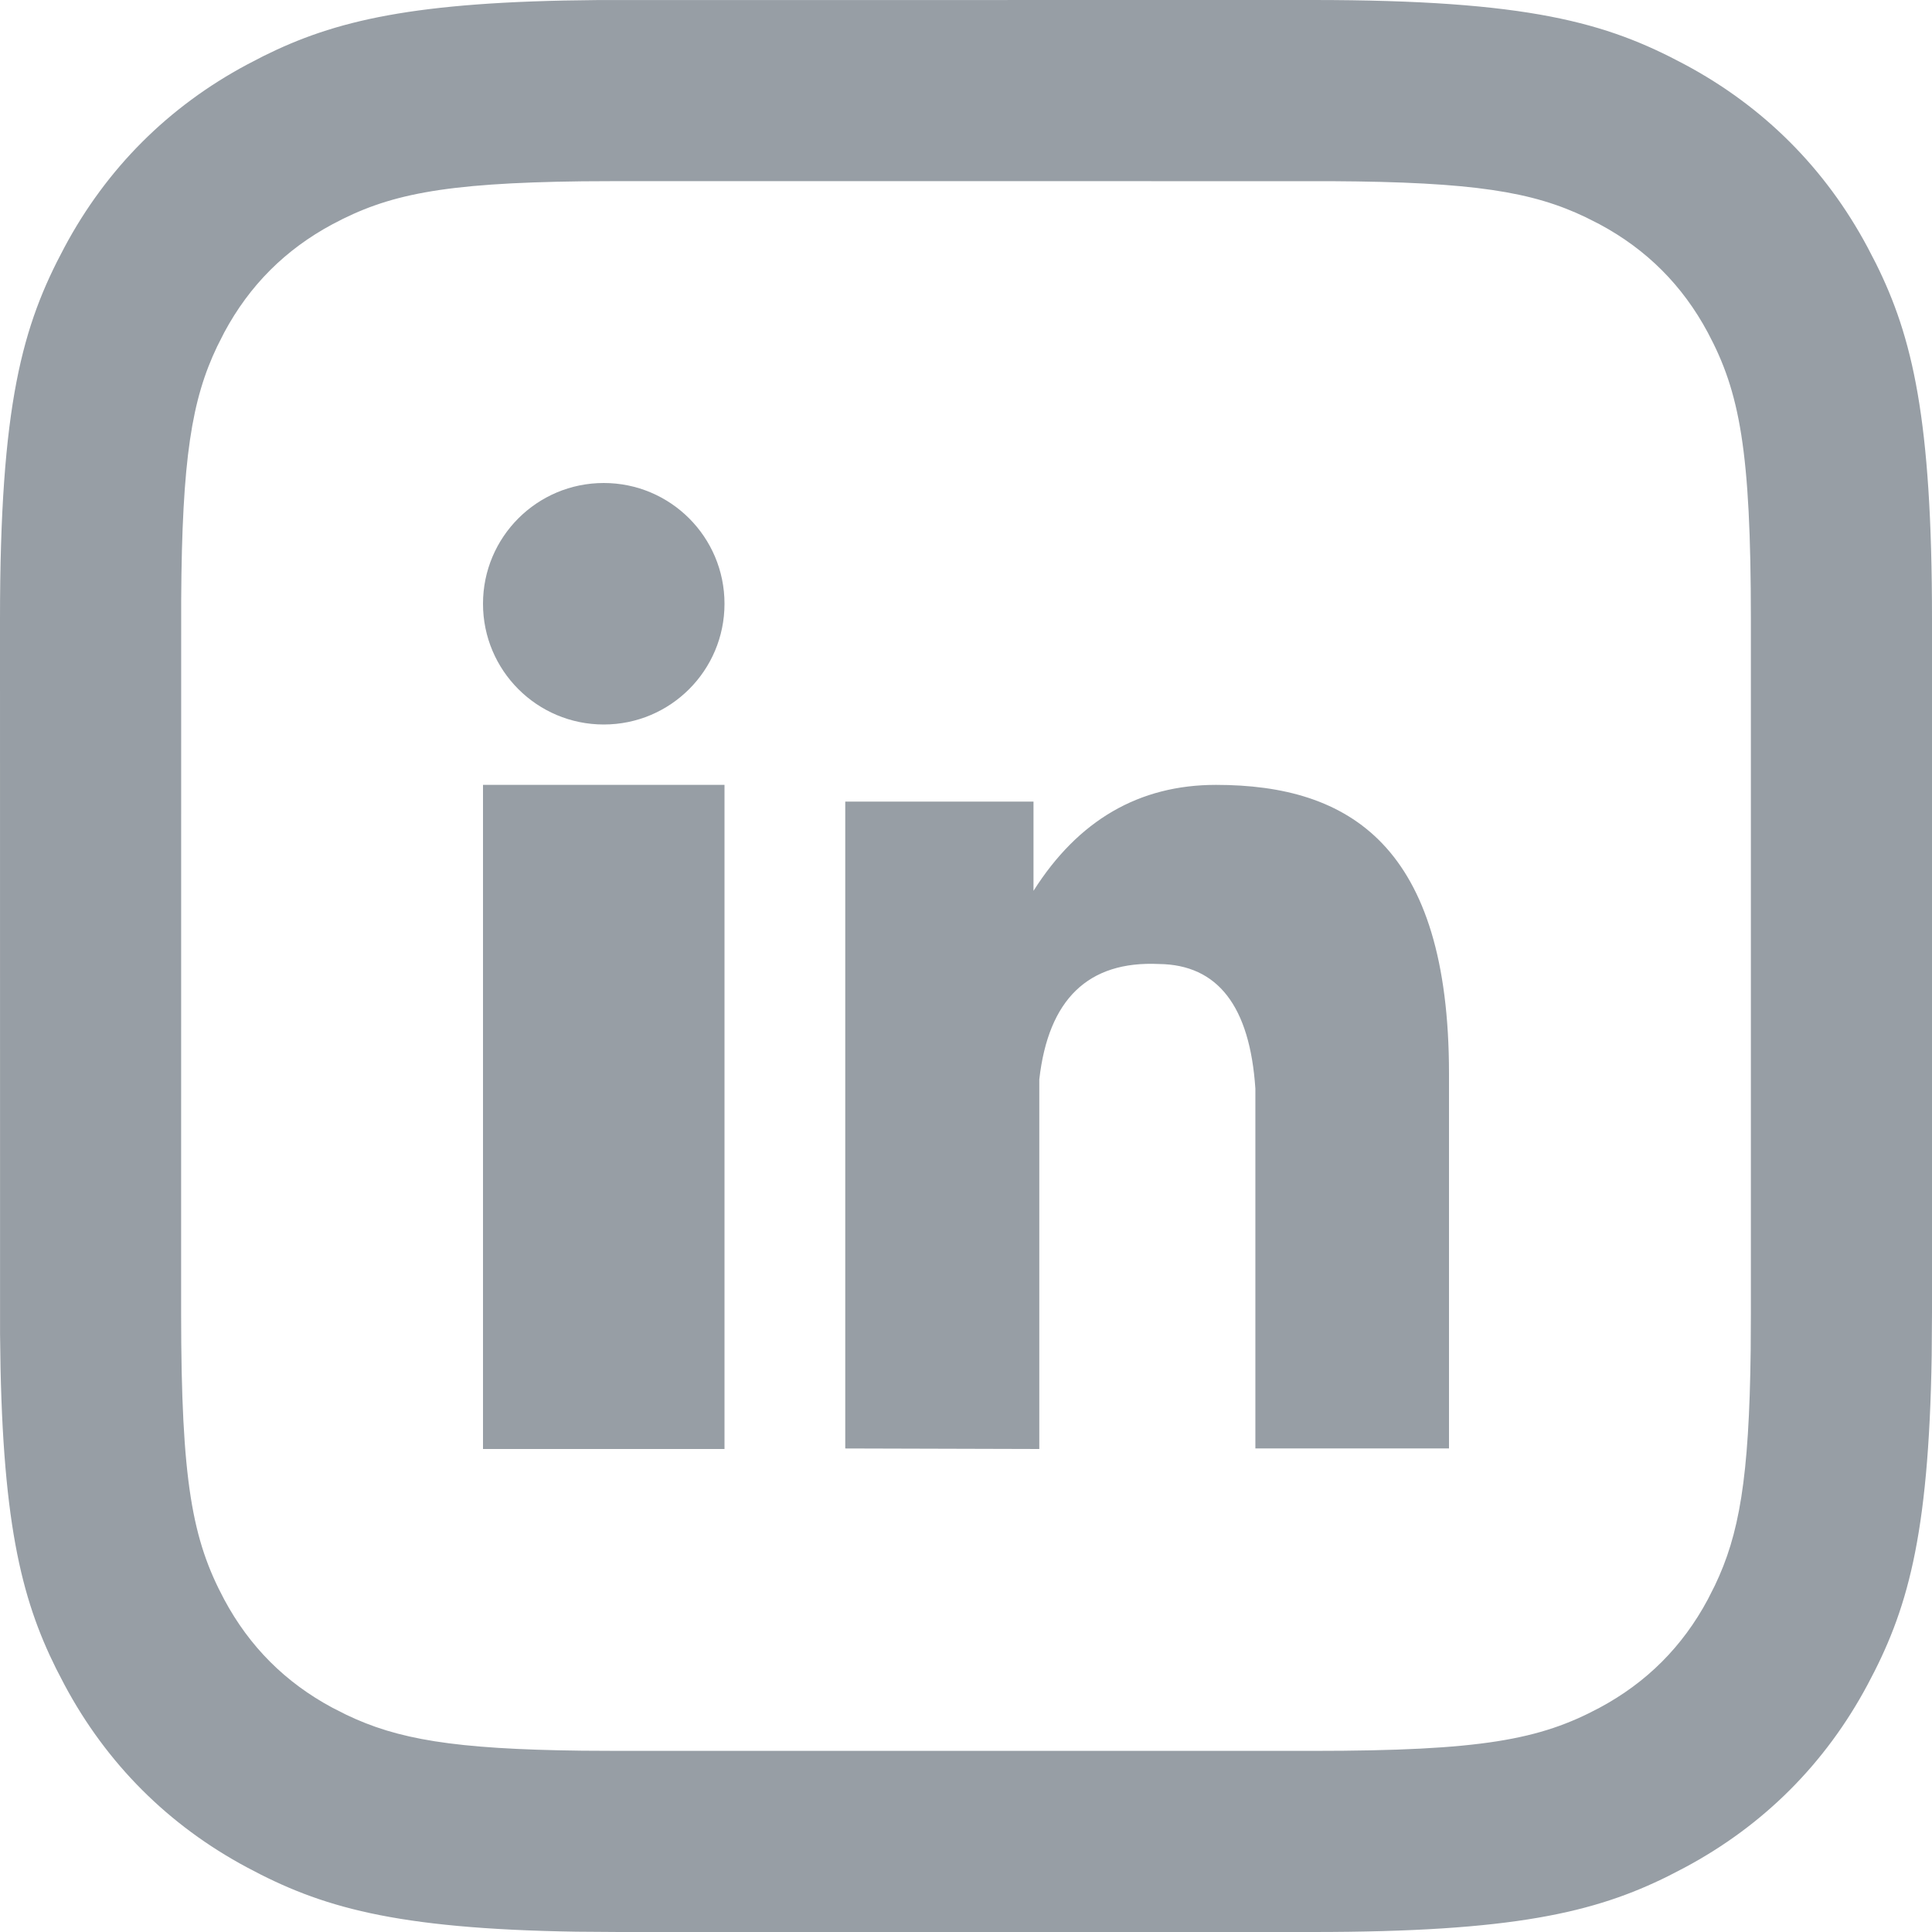
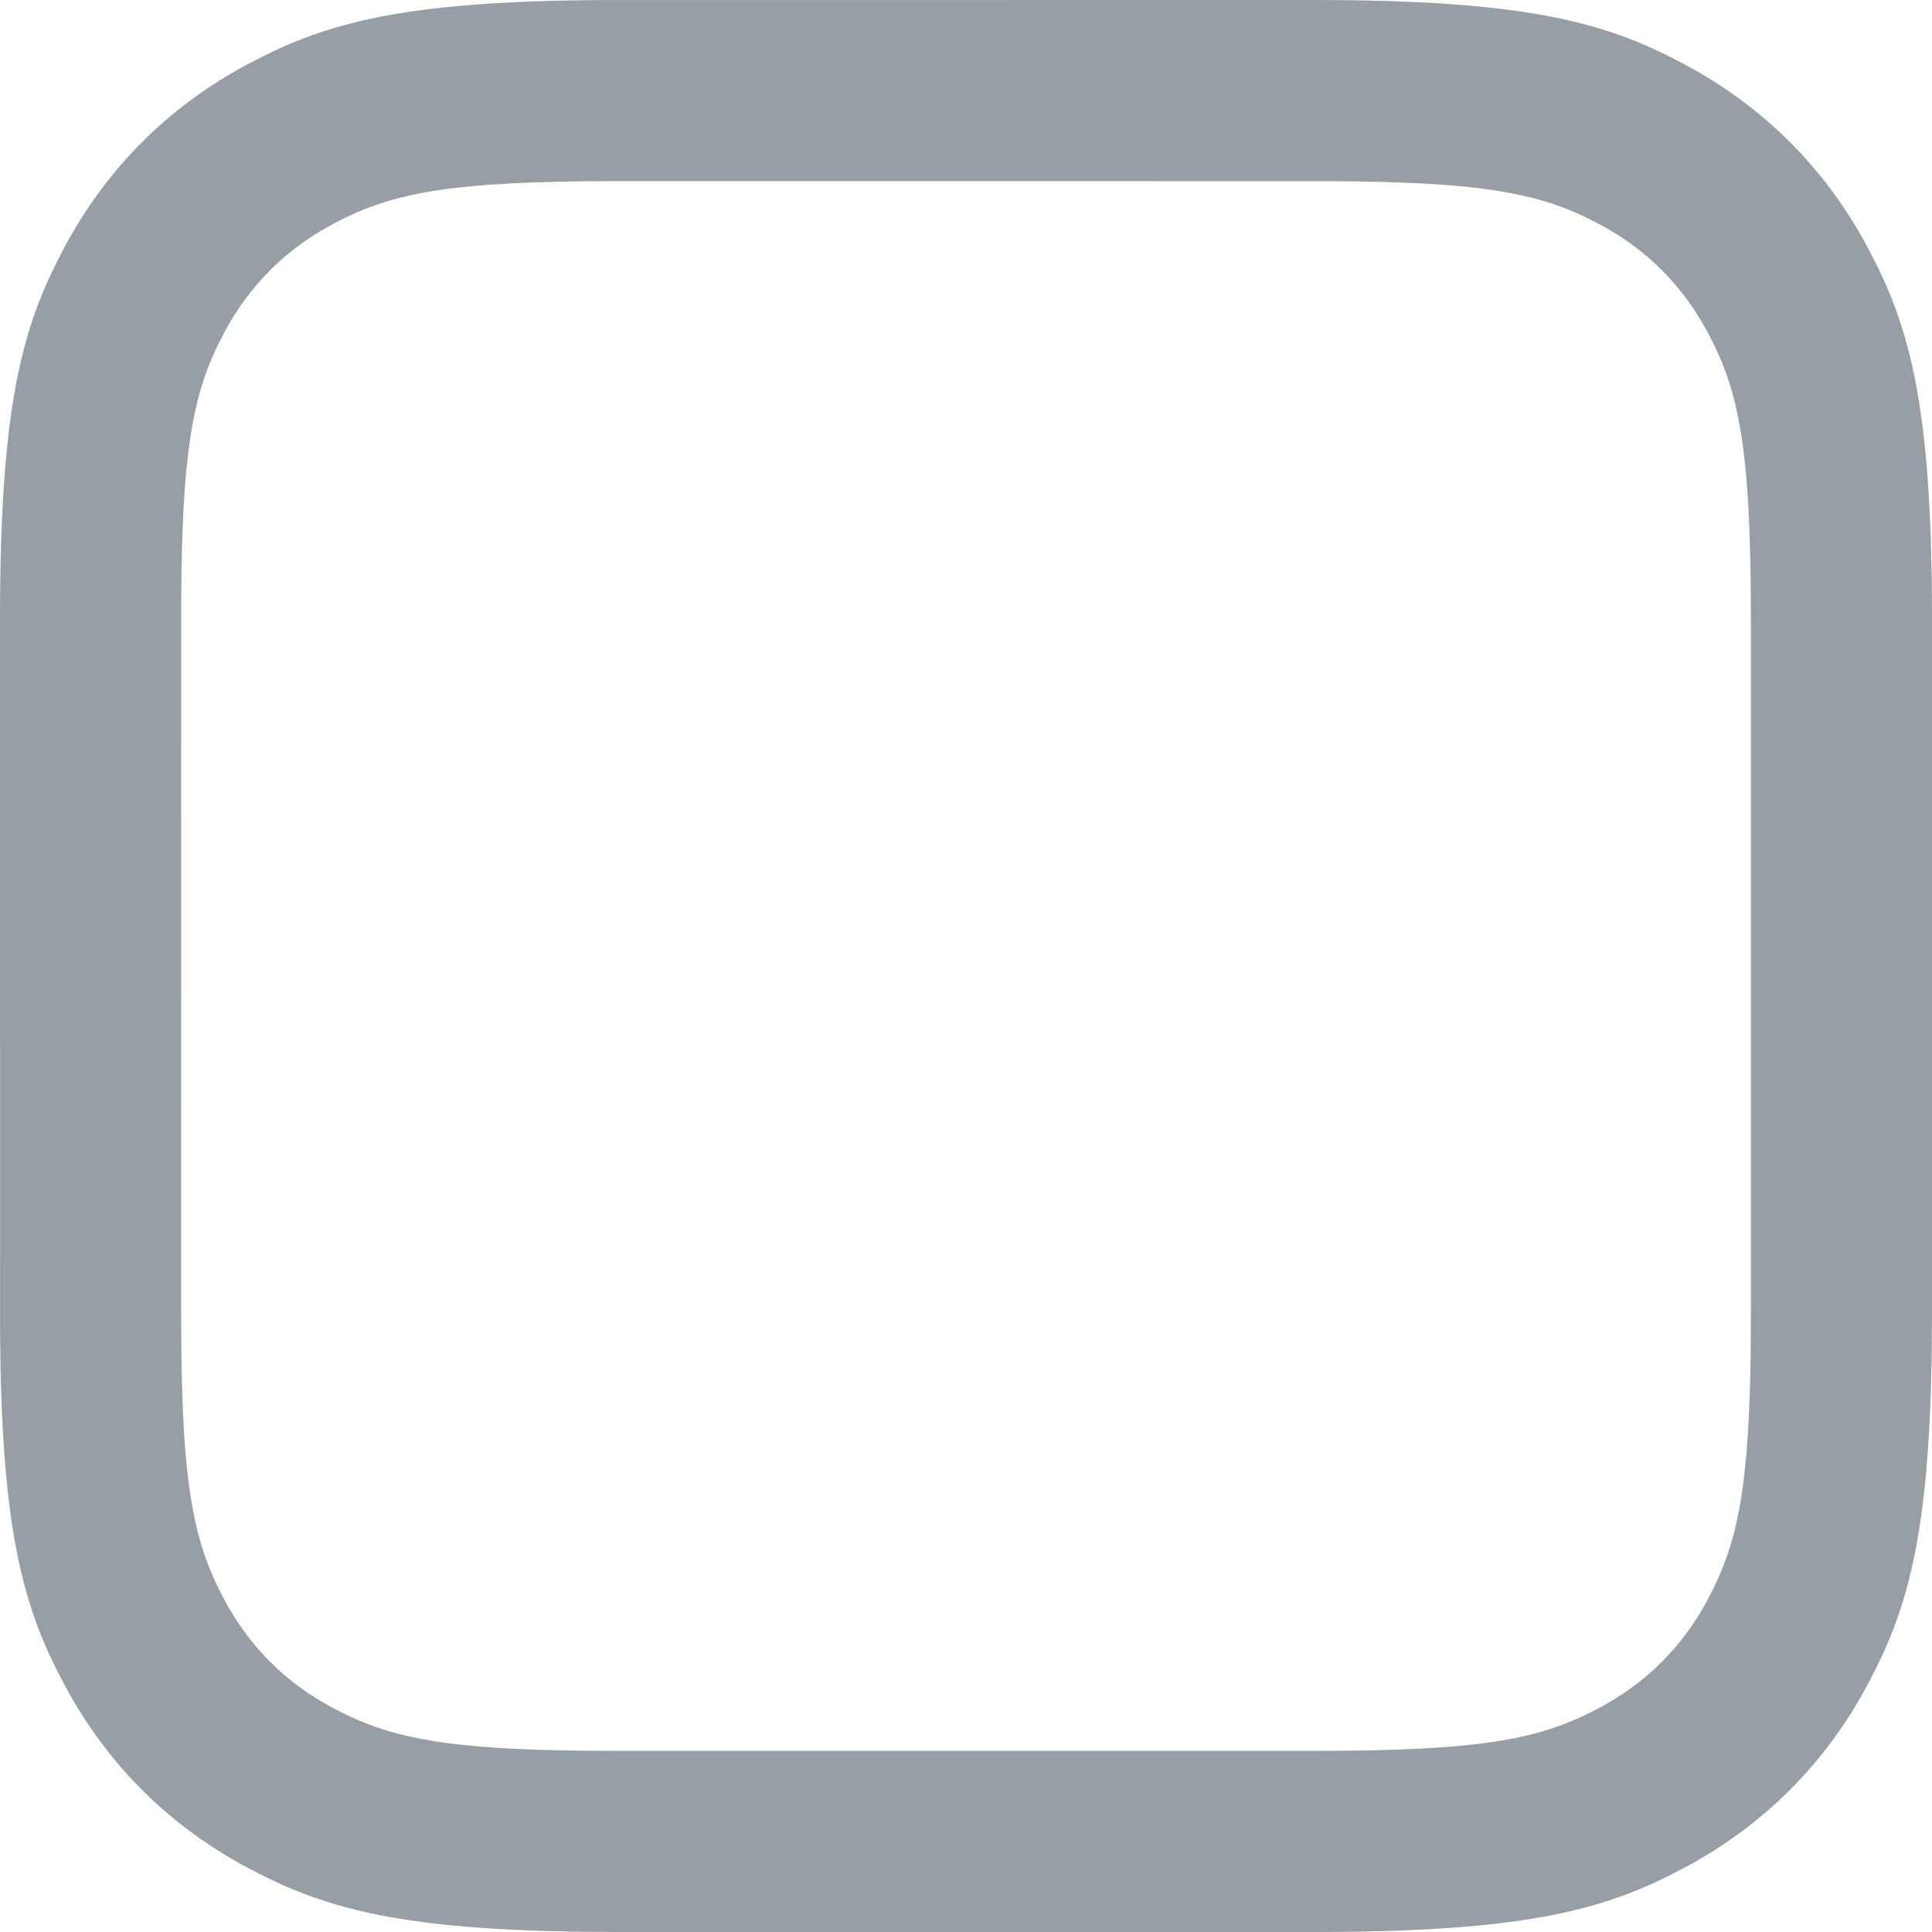
<svg xmlns="http://www.w3.org/2000/svg" width="32px" height="32px" viewBox="0 0 32 32" version="1.1">
  <title>EA9D2660-566A-4B11-B9AE-E69B326688BE</title>
  <desc>Created with sketchtool.</desc>
  <g id="Mobile" stroke="none" stroke-width="1" fill="none" fill-rule="evenodd">
    <g id="Who" transform="translate(-172, -560)" fill="#979EA5">
      <g id="How" transform="translate(0, 88)">
        <g id="HH" transform="translate(0, 180)">
          <g id="Cards" transform="translate(32, 80)">
            <g id="card-andres">
              <g id="Registrate">
                <g transform="translate(0, 8)" id="text">
                  <g>
                    <g id="Icons/rrss/linkedin-32px" transform="translate(140, 204)">
-                       <path d="M12,13 L12,24 L8,24 L8,13 L12,13 Z M20.141,13 C22.353,13 24,14.009 24,17.784 L24,17.784 L24,23.991 L20.793,23.991 L20.793,18.032 C20.702,16.666 20.17,15.978 19.197,15.967 C18.025,15.912 17.364,16.55 17.214,17.88 L17.214,17.88 L17.214,24 L14,23.991 L14,13.277 L17.118,13.277 L17.118,14.755 C17.859,13.585 18.866,13 20.141,13 Z M10,8 C11.105,8 12,8.895 12,10 C12,11.105 11.105,12 10,12 C8.895,12 8,11.105 8,10 C8,8.895 8.895,8 10,8 Z" id="Combined-Shape" />
                      <path d="M9.895,0.001 L21.744,4.14336123e-16 C25.311,4.14336123e-16 26.604,0.371 27.907,1.069 C29.211,1.766 30.234,2.789 30.931,4.093 L31.071,4.363 C31.678,5.585 32,6.935 32,10.256 L32,21.744 L31.995,22.451 C31.947,25.489 31.581,26.694 30.931,27.907 C30.234,29.211 29.211,30.234 27.907,30.931 L27.637,31.071 C26.415,31.678 25.065,32 21.744,32 L10.256,32 L9.549,31.995 C6.511,31.947 5.306,31.581 4.093,30.931 C2.789,30.234 1.766,29.211 1.069,27.907 L0.929,27.637 C0.344,26.46 0.024,25.164 0.001,22.105 L2.76224082e-16,10.256 C2.76224082e-16,6.689 0.371,5.396 1.069,4.093 C1.766,2.789 2.789,1.766 4.093,1.069 L4.363,0.929 C5.54,0.344 6.836,0.024 9.895,0.001 Z M10.256,3 L9.642,3.003 C7.309,3.031 6.419,3.226 5.507,3.714 C4.727,4.132 4.132,4.727 3.714,5.507 L3.598,5.736 C3.177,6.616 3.014,7.588 3.001,9.941 L3,21.744 C3,24.543 3.186,25.505 3.714,26.493 C4.132,27.273 4.727,27.868 5.507,28.286 L5.736,28.402 C6.577,28.805 7.503,28.972 9.642,28.997 L10.256,29 L21.744,29 C24.543,29 25.505,28.814 26.493,28.286 C27.273,27.868 27.868,27.273 28.286,26.493 L28.402,26.264 C28.805,25.423 28.972,24.497 28.997,22.358 L29,21.744 L29,10.256 C29,7.457 28.814,6.495 28.286,5.507 C27.868,4.727 27.273,4.132 26.493,3.714 L26.264,3.598 C25.384,3.177 24.412,3.014 22.059,3.001 L10.256,3 Z" id="Rectangle" fill-rule="nonzero" />
                    </g>
                  </g>
                </g>
              </g>
            </g>
          </g>
        </g>
      </g>
    </g>
  </g>
</svg>